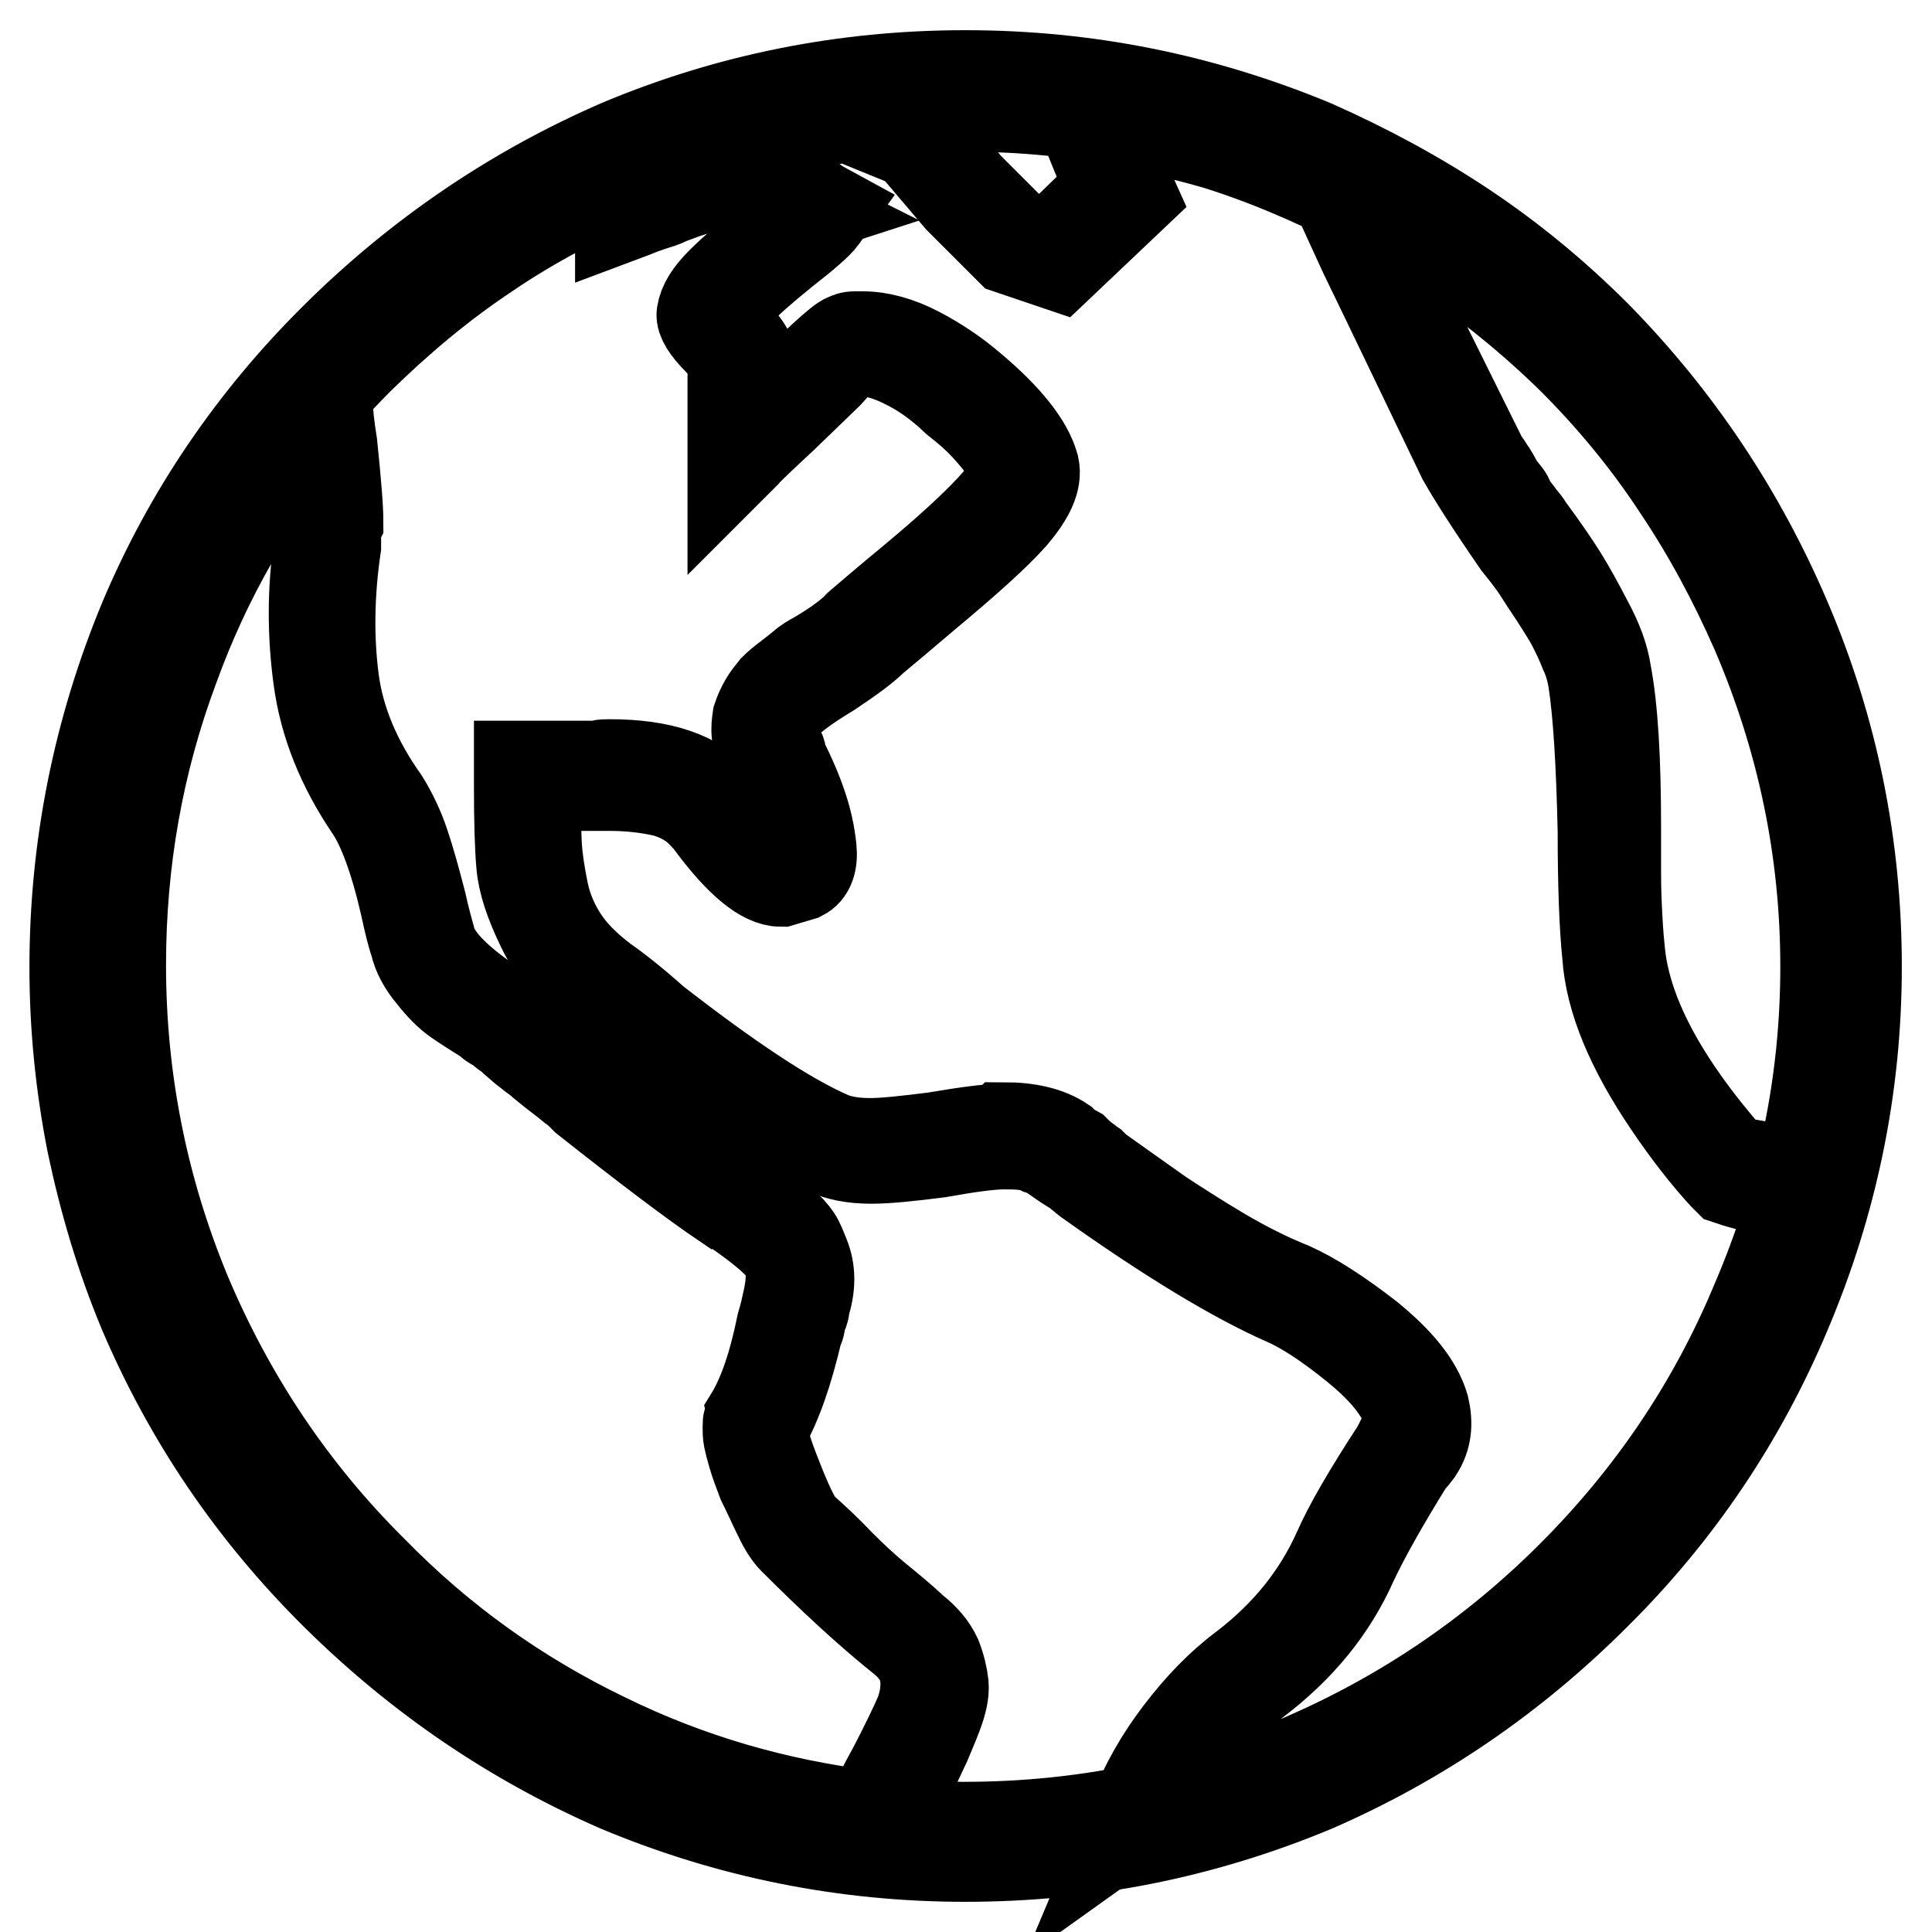
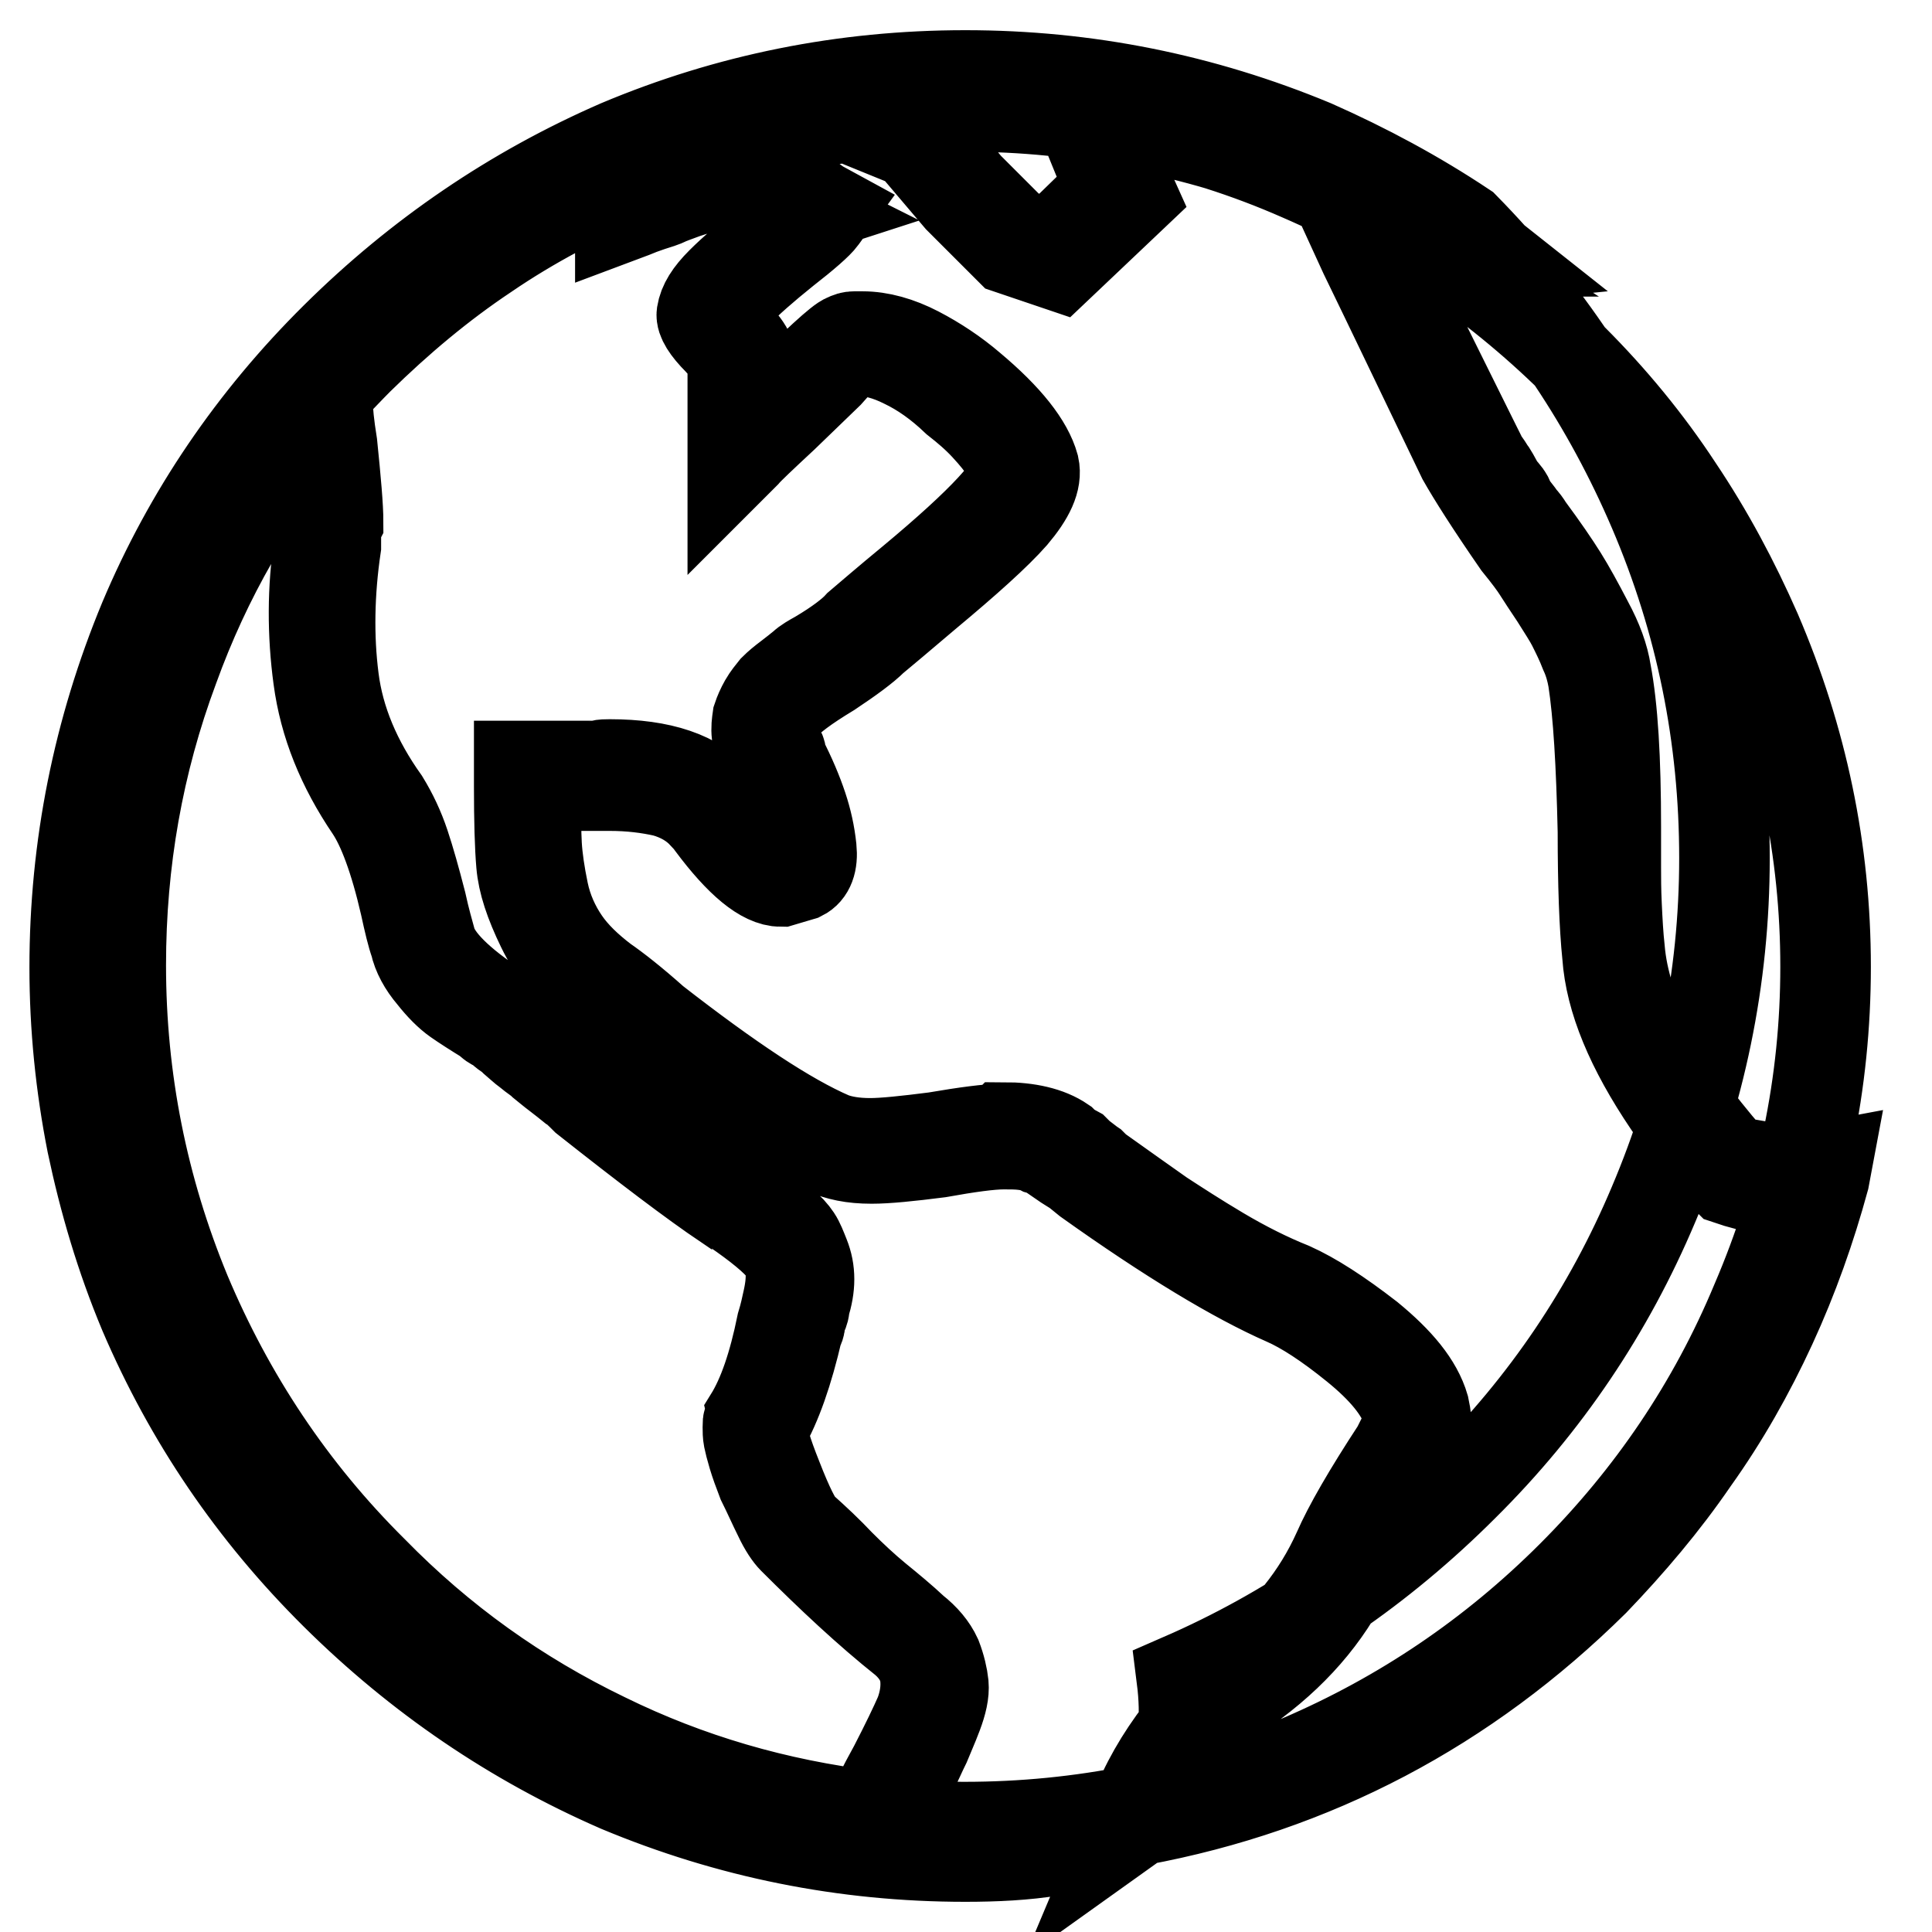
<svg xmlns="http://www.w3.org/2000/svg" version="1.1" x="0px" y="0px" viewBox="0 0 256 256" enable-background="new 0 0 256 256" xml:space="preserve">
  <g>
    <g>
-       <path stroke-width="12" fill-opacity="0" stroke="#000000" d="M116.5,243h-0.8c-13-1.6-25.2-5.2-36.7-10.8c-5.8-2.9-11.3-6.2-16.6-9.8c-5.3-3.7-10.2-7.9-14.7-12.5c-11-11-19.4-23.5-25.2-37.6c-5.9-14.1-8.8-28.9-8.8-44.4c0-14,2.3-27.4,7-40.2c4.9-12.9,11.8-24.6,20.8-35l1.6-2.2l0.3,2.7c0,1.3,0.2,3.2,0.6,5.7c0.5,4.9,0.8,8.3,0.8,10.3c-0.2,0.4-0.3,0.8-0.3,1.3v1.9c-0.9,6.1-1,12-0.3,17.5c0.7,5.6,3,11,6.7,16.2c1.1,1.8,2,3.7,2.7,5.8c0.7,2.1,1.4,4.6,2.2,7.7c0.5,2.3,1,4,1.3,5.1c0.7,2.5,3.7,5.5,8.9,8.9c0.5,0.4,0.9,0.7,1.2,0.9c0.3,0.3,0.6,0.5,1.1,0.8c0.5,0.3,0.8,0.6,1.2,0.9c2.2,1.6,5.4,4.1,9.7,7.6c1.8,1.6,3.3,2.9,4.5,3.8c1.2,0.9,2.6,2,4.3,3.4c1.7,1.3,3.3,2.6,4.9,3.6c1.5,1.1,3,2.2,4.5,3.2l1.1,0.6c1.3,0.7,2.2,1.3,2.8,1.8c0.6,0.5,1.4,1,2.3,1.8c0.9,0.7,1.5,1.4,1.9,2c0.4,0.6,0.7,1.4,1.1,2.4c0.4,1,0.6,2,0.6,3.1c0,1.1-0.2,2.2-0.6,3.5c0,0.4-0.1,0.8-0.3,1.2c-0.2,0.5-0.3,0.8-0.3,1.1s-0.1,0.6-0.3,0.9c-1.3,5.6-2.8,9.9-4.6,13c-0.2,0.9,0.5,3.2,1.9,6.7c1.4,3.6,2.5,5.8,3.2,6.5c1.8,1.6,3.5,3.2,5.1,4.9c1.6,1.6,3.2,3.1,4.9,4.5c1.6,1.3,3.3,2.7,4.9,4.2c1.4,1.1,2.4,2.3,3,3.6c0.5,1.3,0.8,2.6,0.9,3.6c0.1,1.1-0.2,2.4-0.8,4c-0.6,1.6-1.2,2.9-1.6,3.9c-0.5,1-1.1,2.4-2,4.2c-1.8,3.1-3.1,5.4-3.8,7L116.5,243z M41.6,56.1C33.5,65.8,27.3,76.6,23,88.5c-4.7,12.6-7,25.7-7,39.4c0,15.1,2.9,29.6,8.6,43.4c5.8,13.8,14,26.2,24.8,36.9c9,9.2,19.2,16.5,30.8,22.1c11,5.4,22.7,8.8,35.1,10.3c0.5-1.4,1.6-3.6,3.2-6.5c1.6-3.1,2.7-5.4,3.4-7c0.6-1.6,0.9-3.3,0.7-5c-0.2-1.7-1.1-3.3-2.7-4.7c-4.9-3.9-9.8-8.5-14.8-13.5c-0.5-0.5-1.2-1.5-1.9-3c-0.7-1.4-1.4-3-2.2-4.6c-0.5-1.3-0.9-2.4-1.2-3.4c-0.3-1-0.5-1.8-0.6-2.3s-0.1-1-0.1-1.5c0-0.5,0-0.7,0.1-0.8c0.1-0.1,0.1-0.2,0.1-0.4c1.8-2.9,3.2-7,4.3-12.4c0.4-1.3,0.6-2.3,0.8-3.2c0.7-3.1,0.5-5.3-0.6-6.7c-1.1-1.4-3.3-3.2-6.5-5.4c-0.5-0.4-0.9-0.6-1.1-0.6c-4.3-2.9-10.5-7.6-18.6-14c-0.7-0.7-1.3-1.3-1.8-1.6c-0.5-0.4-1.1-0.9-1.9-1.5c-0.8-0.6-1.5-1.2-2-1.6c-0.5-0.5-1.2-0.9-1.9-1.5c-0.7-0.5-1.3-1.1-1.9-1.6c-0.2-0.2-0.4-0.4-0.7-0.6c-0.3-0.2-0.6-0.4-0.9-0.7c-0.4-0.3-0.7-0.5-0.9-0.6s-0.6-0.3-0.9-0.7c-1.8-1.1-3.2-2-4.2-2.7c-1-0.7-2.1-1.8-3.2-3.2c-1.2-1.4-2-2.9-2.3-4.3c-0.4-1.1-0.8-2.8-1.3-5.1c-1.4-6.1-3-10.3-4.6-12.7c-3.8-5.6-6.1-11.3-6.9-17.3c-0.8-5.9-0.8-11.9,0.1-17.8v-3.5c0.2-1.3,0.2-2.6,0.1-4c-0.1-1.4-0.3-3.3-0.7-5.7C41.7,57.6,41.6,56.7,41.6,56.1L41.6,56.1z M149.5,242.2l0.8-1.9c1.4-3.8,3.5-7.4,6.1-10.8c2.6-3.4,5.4-6.3,8.5-8.6c5.6-4.3,9.7-9.4,12.4-15.4c1.4-3.2,4-7.7,7.8-13.5l0.8-1.6c0.7-1.1,0.9-2.2,0.6-3.5c-0.9-2.7-3.2-5.5-6.9-8.5c-3.7-3-6.8-5-9.3-6.1c-6.6-2.9-15.4-8.2-26.2-15.9l-1.6-1.3c-0.4-0.2-0.8-0.5-1.3-0.8l-1.6-1.1c-0.5-0.4-1.1-0.7-1.8-0.9c-0.6-0.3-1.3-0.5-2.2-0.6c-0.8-0.1-1.7-0.1-2.6-0.1c-1.8,0-4.7,0.4-8.6,1.1c-3.9,0.5-6.9,0.8-8.9,0.8c-1.3,0-2.4-0.1-3.4-0.3s-1.9-0.5-2.6-0.8c-5.9-2.5-13.9-7.7-24-15.7c-2.9-2.3-5.1-4.1-6.7-5.4c-3.1-2.3-5.4-5.1-7-8.4c-1.6-3.3-2.5-6-2.7-8.4c-0.2-2.3-0.3-5.8-0.3-10.3v-2.7h9.4c0.5,0,1,0,1.3-0.1c0.4-0.1,0.8-0.1,1.3-0.1c6.8,0,11.6,1.6,14.3,4.9l0.8,1.3c0.5,0.5,0.9,1,1.2,1.5c0.3,0.5,0.7,1,1.3,1.8c0.6,0.7,1.2,1.3,1.8,1.8c0.5,0.5,1.1,0.8,1.8,1.2c0.6,0.4,1.1,0.6,1.5,0.6c0.5,0,0.9-0.1,1.1-0.3c0.5-0.4,0.8-1,0.7-2c-0.1-1-0.3-2.2-0.7-3.6c-0.5-1.8-1.5-4.2-3-7.3c-0.4-0.7-0.6-1.2-0.6-1.3c-0.4-0.9-0.6-1.8-0.7-2.6c-0.1-0.8,0-1.5,0.1-2.2c0.2-0.6,0.5-1.3,0.9-2s0.9-1.3,1.3-1.8c0.5-0.5,1.1-1,1.9-1.6c0.8-0.6,1.4-1.1,1.9-1.5c0.4-0.4,1.1-0.8,2-1.3c2.7-1.6,4.5-3,5.4-4c1.3-1.1,3.6-3.1,7-5.9c9.5-7.9,14.1-12.9,13.7-14.8c-0.2-0.5-0.6-1.3-1.2-2.3c-0.6-1-1.5-2.1-2.7-3.4c-1.2-1.3-2.5-2.4-3.9-3.5c-2.3-2.2-4.6-3.8-6.9-4.9c-2.2-1.1-4.2-1.6-5.8-1.6c-0.5,0-1.1,0.1-1.6,0.3c-0.4,0.2-1.3,1.1-2.7,2.7l-5.9,5.7c-2.9,2.7-4.6,4.3-5.1,4.9l-1.6,1.6V47.8c0-0.4-0.6-1.3-1.9-2.7c-1.6-1.6-2.3-2.8-2.2-3.5c0.2-1.3,1-2.6,2.6-4.2c1.5-1.5,3.8-3.5,6.9-6.1c0.5-0.5,1-0.9,1.3-1.2c0.4-0.3,0.8-0.6,1.2-1.1c0.5-0.5,0.9-0.8,1.2-0.9c-0.4-0.2-0.7-0.5-1.1-0.8c-0.9-0.7-1.7-1.3-2.3-1.8c-0.6-0.5-1.4-0.9-2.4-1.5c-1-0.5-1.8-0.8-2.3-0.8c-1.4,0.5-3.9,1.3-7.3,2.4c-1.1,0.4-1.9,0.7-2.4,0.9c-0.5,0.3-1.3,0.5-2.2,0.8c-0.9,0.3-1.7,0.6-2.4,0.9l-1.6,0.6v-1.6c0-1.1-0.2-2.5-0.6-4.3v-0.8l0.8-0.6c4.7-2,9.5-3.7,14.4-5.1c4.9-1.4,9.9-2.5,15-3.2l0.3-0.3l9.6,4l6.5,7.8l6.2,6.2l4.9,1.6l7.8-7.6l-2.2-5.4v-6.7h1.3c17.8,2.7,34.2,9.2,49.1,19.4l2.4,1.9l-3,0.3c-1.1,0-2.2,0.1-3.2,0.3c-1.1,0.2-2.4,0.4-4,0.6l-1.9,0.3l-0.3-0.3c-0.2-0.2-0.5-0.3-0.8-0.4c-0.4-0.1-0.7-0.2-1.1-0.4c3.2,6.6,7.3,14.8,12.1,24.5c0.2,0.4,0.4,0.8,0.6,1.2c0.2,0.5,0.4,0.8,0.7,1.2c0.3,0.4,0.5,0.8,0.8,1.2c0.3,0.5,0.5,0.8,0.7,1.2c0.2,0.4,0.4,0.8,0.8,1.2c0.4,0.5,0.7,0.8,0.8,1.2c0.2,0.4,0.4,0.8,0.8,1.3c0.4,0.5,0.7,0.9,0.9,1.2c0.3,0.3,0.6,0.7,0.9,1.2c2,2.7,3.5,4.9,4.5,6.5c1,1.6,2.1,3.6,3.4,6.1c1.3,2.4,2.1,4.6,2.4,6.6c0.9,4.7,1.3,11.5,1.3,20.5v5.4c0,1.3,0,2.9,0.1,5c0.1,2.1,0.2,4,0.4,5.8c0.7,8.3,5.6,17.5,14.6,27.8c0.4,0.2,0.7,0.3,1.1,0.4c0.4,0.1,0.8,0.2,1.5,0.3c0.6,0.1,1.3,0.2,1.9,0.4c0.6,0.2,1.3,0.3,2.2,0.4c0.8,0.1,1.6,0.1,2.3,0.1c0.7,0,1.4-0.1,2.2-0.3l1.6-0.3l-0.3,1.6c-1.8,6.6-4.1,13.1-7,19.4c-2.9,6.3-6.3,12.3-10.3,17.9c-3.9,5.7-8.4,11-13.2,16c-17,16.8-37.1,27.4-60.3,31.7L149.5,242.2z M133,149.4c3.2,0,5.9,0.6,7.8,1.9l0.6,0.6l1.1,0.6l0.6,0.6c0,0,0.3,0.2,0.8,0.6c0.5,0.4,0.8,0.6,0.8,0.6l0.6,0.6c3.8,2.7,6.6,4.7,8.6,6.1c2,1.3,4.6,3,7.8,4.9c3.2,1.9,6.4,3.5,9.4,4.7c2.9,1.3,6.3,3.5,10.3,6.6c3.9,3.2,6.4,6.2,7.3,9.3c0.5,2.2,0.3,4-0.8,5.7c-0.4,0.5-0.7,1-1.1,1.3c-3.6,5.8-6.1,10.3-7.6,13.5c-2.7,6.1-7,11.4-13,15.9c-1.8,1.4-3.5,3-5.1,4.7c-1.6,1.7-3.1,3.6-4.5,5.7c-1.3,2.1-2.5,4.2-3.4,6.3c21.9-4.7,40.9-15,56.9-31c14.4-14.4,24.2-31.3,29.4-50.7h-0.8c-3.3,0-6.5-0.5-9.7-1.6l-0.6-0.6c-2.3-2.5-4.8-5.7-7.3-9.4c-5-7.4-7.7-13.9-8.1-19.7c-0.4-3.9-0.6-9.4-0.6-16.4c-0.2-9-0.6-15.7-1.3-20.2c-0.2-1.1-0.5-2.3-1.1-3.6c-0.5-1.3-1.1-2.5-1.6-3.5c-0.5-1-1.3-2.2-2.3-3.8c-1-1.5-1.8-2.7-2.3-3.5c-0.5-0.8-1.4-2-2.7-3.6c-3.6-5.2-6-9-7.3-11.3c-5.2-10.8-9.5-19.8-13-27l-1.1-2.4l2.4,0.8c0.2,0.2,0.4,0.3,0.7,0.3s0.5,0.1,0.7,0.3c1.4,0.4,2.4,0.7,3,1.1h1.1c0.5-0.2,1-0.3,1.3-0.3s0.8,0,1.3-0.1c0.5-0.1,1.1-0.1,1.6-0.1c-13.7-9-28.5-14.7-44.5-17.3v4L150,26l-9.7,9.2l-6.5-2.2l-6.7-6.7l-6.2-7.3l-8.6-3.5c-4.9,0.7-9.6,1.8-14.2,3.1c-4.6,1.3-9.1,3-13.6,5c0,0.4,0,0.7,0.1,1.1c0.1,0.4,0.1,0.7,0.1,1.1c1.3-0.5,3.3-1.2,5.9-1.9c1.1-0.4,1.9-0.7,2.4-0.9c0.5-0.3,1.3-0.5,2.2-0.8c0.9-0.3,1.7-0.6,2.4-0.9h0.8c0.7,0,1.5,0.2,2.4,0.7c0.9,0.5,1.8,0.9,2.7,1.5c0.9,0.5,2,1.3,3.2,2.4c1.1,0.7,1.7,1.2,1.9,1.3l1.1,0.6l-0.8,1.1c-0.5,0.7-2.2,2.2-4.9,4.3c-5.6,4.5-8.5,7.5-8.6,8.9c0,0.2,0.2,0.4,0.6,0.6l0.8,1.1c2,1.8,2.9,3.3,2.7,4.6v8.4l1.3-1.1l1.6-1.9c5.8-5.8,9-8.7,9.7-8.9c0.4-0.2,0.7-0.3,1.1-0.3h1.1c2.3,0,4.8,0.7,7.3,2c2.5,1.3,4.9,2.9,7,4.7c4.9,4.1,7.6,7.6,8.4,10.5c0.4,1.8-0.6,3.9-2.8,6.5c-2.2,2.5-6.1,6-11.5,10.5c-3.4,2.9-5.8,4.9-7,5.9c-1.1,1.1-3,2.5-5.7,4.3c-3.3,2-5.3,3.5-6.2,4.6c-1.3,1.8-1.5,3.7-0.8,5.7c0.2,0,0.3,0.1,0.4,0.3c0.1,0.2,0.1,0.5,0.1,0.8c1.3,2.5,2.2,4.7,2.8,6.5c0.6,1.8,1,3.6,1.2,5.5c0.2,1.9-0.3,3.1-1.3,3.6l-2.7,0.8c-2.3,0-5.4-2.5-9.2-7.6c-0.5-0.7-0.9-1.2-1.1-1.3c-1.3-1.4-3-2.4-5.1-3c-2.2-0.5-4.6-0.8-7.3-0.8h-6.5c-0.5,0-1.1,0-1.6,0.1c-0.5,0.1-1.1,0.1-1.6,0.1H71v0.3c0,3.3,0,5.7,0.1,7.4s0.4,3.8,0.9,6.2c0.5,2.4,1.5,4.6,2.8,6.5c1.3,1.9,3.1,3.6,5.2,5.2c1.6,1.1,3.9,2.9,6.7,5.4c9.9,7.7,17.7,12.9,23.5,15.4c1.3,0.5,3,0.8,5.1,0.8c1.8,0,4.7-0.3,8.6-0.8c4.1-0.7,7.1-1.1,8.9-1.1L133,149.4z M127.9,246c-16,0-31.3-3.1-45.9-9.2c-14-6.1-26.5-14.6-37.5-25.5c-11-10.9-19.4-23.3-25.4-37.3c-3.1-7.4-5.3-14.9-6.9-22.5c-1.5-7.6-2.3-15.4-2.3-23.3c0-16,3.1-31.4,9.2-46.1c5.9-14,14.4-26.5,25.4-37.4C55.5,33.8,68,25.3,82,19.2c14.5-6.1,29.8-9.2,45.9-9.2s31.4,3.1,46.1,9.2c7,3.1,13.7,6.7,20,10.9c6.3,4.2,12.1,9,17.5,14.4c10.8,11,19.1,23.5,25.1,37.5c6.3,14.7,9.4,30.1,9.4,46.1c0,16-3.2,31.3-9.4,45.9c-5.9,14-14.3,26.5-25.2,37.3c-10.9,10.9-23.3,19.4-37.3,25.5C159.2,243,143.9,246,127.9,246L127.9,246z M127.9,14.1c-15.5,0-30.2,3.1-44.2,9.2c-6.8,2.9-13.3,6.3-19.3,10.4c-6,4-11.6,8.7-16.9,13.9c-1.3,1.3-2.4,2.5-3.5,3.6c-1.1,1.2-2.1,2.4-3.2,3.6c-1.1,1.3-2.1,2.5-3.1,3.8s-1.9,2.5-2.8,3.8l-2.7,4.3c-0.9,1.3-1.8,2.6-2.6,4c-0.8,1.4-1.6,2.8-2.3,4.2c-0.7,1.3-1.4,2.8-2.2,4.3c-0.7,1.5-1.4,3-2.2,4.5c-5.9,14.2-8.9,29-8.9,44.4c0,15.4,3,30.2,8.9,44.4c5.8,13.7,13.9,25.7,24.5,36.2c5.2,5.2,10.8,9.9,16.9,14c6,4.1,12.4,7.6,19.3,10.5c14,5.9,28.8,8.9,44.2,8.9c15.5,0,30.3-3,44.5-8.9c13.5-5.8,25.5-13.9,36-24.4c10.5-10.5,18.7-22.6,24.4-36.3c6.1-14.2,9.2-29,9.2-44.4c0-15.4-3.1-30.2-9.2-44.4c-2.9-6.6-6.3-13-10.4-19.1c-4-6.1-8.7-11.8-13.9-17c-10.6-10.4-22.7-18.5-36.1-24.3C158.2,17.1,143.3,14.1,127.9,14.1L127.9,14.1z" />
+       <path stroke-width="12" fill-opacity="0" stroke="#000000" d="M116.5,243h-0.8c-13-1.6-25.2-5.2-36.7-10.8c-5.8-2.9-11.3-6.2-16.6-9.8c-5.3-3.7-10.2-7.9-14.7-12.5c-11-11-19.4-23.5-25.2-37.6c-5.9-14.1-8.8-28.9-8.8-44.4c0-14,2.3-27.4,7-40.2c4.9-12.9,11.8-24.6,20.8-35l1.6-2.2l0.3,2.7c0,1.3,0.2,3.2,0.6,5.7c0.5,4.9,0.8,8.3,0.8,10.3c-0.2,0.4-0.3,0.8-0.3,1.3v1.9c-0.9,6.1-1,12-0.3,17.5c0.7,5.6,3,11,6.7,16.2c1.1,1.8,2,3.7,2.7,5.8c0.7,2.1,1.4,4.6,2.2,7.7c0.5,2.3,1,4,1.3,5.1c0.7,2.5,3.7,5.5,8.9,8.9c0.5,0.4,0.9,0.7,1.2,0.9c0.3,0.3,0.6,0.5,1.1,0.8c0.5,0.3,0.8,0.6,1.2,0.9c2.2,1.6,5.4,4.1,9.7,7.6c1.8,1.6,3.3,2.9,4.5,3.8c1.2,0.9,2.6,2,4.3,3.4c1.7,1.3,3.3,2.6,4.9,3.6c1.5,1.1,3,2.2,4.5,3.2l1.1,0.6c1.3,0.7,2.2,1.3,2.8,1.8c0.6,0.5,1.4,1,2.3,1.8c0.9,0.7,1.5,1.4,1.9,2c0.4,0.6,0.7,1.4,1.1,2.4c0.4,1,0.6,2,0.6,3.1c0,1.1-0.2,2.2-0.6,3.5c0,0.4-0.1,0.8-0.3,1.2c-0.2,0.5-0.3,0.8-0.3,1.1s-0.1,0.6-0.3,0.9c-1.3,5.6-2.8,9.9-4.6,13c-0.2,0.9,0.5,3.2,1.9,6.7c1.4,3.6,2.5,5.8,3.2,6.5c1.8,1.6,3.5,3.2,5.1,4.9c1.6,1.6,3.2,3.1,4.9,4.5c1.6,1.3,3.3,2.7,4.9,4.2c1.4,1.1,2.4,2.3,3,3.6c0.5,1.3,0.8,2.6,0.9,3.6c0.1,1.1-0.2,2.4-0.8,4c-0.6,1.6-1.2,2.9-1.6,3.9c-0.5,1-1.1,2.4-2,4.2c-1.8,3.1-3.1,5.4-3.8,7L116.5,243z M41.6,56.1C33.5,65.8,27.3,76.6,23,88.5c-4.7,12.6-7,25.7-7,39.4c0,15.1,2.9,29.6,8.6,43.4c5.8,13.8,14,26.2,24.8,36.9c9,9.2,19.2,16.5,30.8,22.1c11,5.4,22.7,8.8,35.1,10.3c0.5-1.4,1.6-3.6,3.2-6.5c1.6-3.1,2.7-5.4,3.4-7c0.6-1.6,0.9-3.3,0.7-5c-0.2-1.7-1.1-3.3-2.7-4.7c-4.9-3.9-9.8-8.5-14.8-13.5c-0.5-0.5-1.2-1.5-1.9-3c-0.7-1.4-1.4-3-2.2-4.6c-0.5-1.3-0.9-2.4-1.2-3.4c-0.3-1-0.5-1.8-0.6-2.3s-0.1-1-0.1-1.5c0-0.5,0-0.7,0.1-0.8c0.1-0.1,0.1-0.2,0.1-0.4c1.8-2.9,3.2-7,4.3-12.4c0.4-1.3,0.6-2.3,0.8-3.2c0.7-3.1,0.5-5.3-0.6-6.7c-1.1-1.4-3.3-3.2-6.5-5.4c-0.5-0.4-0.9-0.6-1.1-0.6c-4.3-2.9-10.5-7.6-18.6-14c-0.7-0.7-1.3-1.3-1.8-1.6c-0.5-0.4-1.1-0.9-1.9-1.5c-0.8-0.6-1.5-1.2-2-1.6c-0.5-0.5-1.2-0.9-1.9-1.5c-0.7-0.5-1.3-1.1-1.9-1.6c-0.2-0.2-0.4-0.4-0.7-0.6c-0.3-0.2-0.6-0.4-0.9-0.7c-0.4-0.3-0.7-0.5-0.9-0.6s-0.6-0.3-0.9-0.7c-1.8-1.1-3.2-2-4.2-2.7c-1-0.7-2.1-1.8-3.2-3.2c-1.2-1.4-2-2.9-2.3-4.3c-0.4-1.1-0.8-2.8-1.3-5.1c-1.4-6.1-3-10.3-4.6-12.7c-3.8-5.6-6.1-11.3-6.9-17.3c-0.8-5.9-0.8-11.9,0.1-17.8v-3.5c0.2-1.3,0.2-2.6,0.1-4c-0.1-1.4-0.3-3.3-0.7-5.7C41.7,57.6,41.6,56.7,41.6,56.1L41.6,56.1z M149.5,242.2l0.8-1.9c1.4-3.8,3.5-7.4,6.1-10.8c2.6-3.4,5.4-6.3,8.5-8.6c5.6-4.3,9.7-9.4,12.4-15.4c1.4-3.2,4-7.7,7.8-13.5l0.8-1.6c0.7-1.1,0.9-2.2,0.6-3.5c-0.9-2.7-3.2-5.5-6.9-8.5c-3.7-3-6.8-5-9.3-6.1c-6.6-2.9-15.4-8.2-26.2-15.9l-1.6-1.3c-0.4-0.2-0.8-0.5-1.3-0.8l-1.6-1.1c-0.5-0.4-1.1-0.7-1.8-0.9c-0.6-0.3-1.3-0.5-2.2-0.6c-0.8-0.1-1.7-0.1-2.6-0.1c-1.8,0-4.7,0.4-8.6,1.1c-3.9,0.5-6.9,0.8-8.9,0.8c-1.3,0-2.4-0.1-3.4-0.3s-1.9-0.5-2.6-0.8c-5.9-2.5-13.9-7.7-24-15.7c-2.9-2.3-5.1-4.1-6.7-5.4c-3.1-2.3-5.4-5.1-7-8.4c-1.6-3.3-2.5-6-2.7-8.4c-0.2-2.3-0.3-5.8-0.3-10.3v-2.7h9.4c0.5,0,1,0,1.3-0.1c0.4-0.1,0.8-0.1,1.3-0.1c6.8,0,11.6,1.6,14.3,4.9l0.8,1.3c0.5,0.5,0.9,1,1.2,1.5c0.3,0.5,0.7,1,1.3,1.8c0.6,0.7,1.2,1.3,1.8,1.8c0.5,0.5,1.1,0.8,1.8,1.2c0.6,0.4,1.1,0.6,1.5,0.6c0.5,0,0.9-0.1,1.1-0.3c0.5-0.4,0.8-1,0.7-2c-0.1-1-0.3-2.2-0.7-3.6c-0.5-1.8-1.5-4.2-3-7.3c-0.4-0.7-0.6-1.2-0.6-1.3c-0.4-0.9-0.6-1.8-0.7-2.6c-0.1-0.8,0-1.5,0.1-2.2c0.2-0.6,0.5-1.3,0.9-2s0.9-1.3,1.3-1.8c0.5-0.5,1.1-1,1.9-1.6c0.8-0.6,1.4-1.1,1.9-1.5c0.4-0.4,1.1-0.8,2-1.3c2.7-1.6,4.5-3,5.4-4c1.3-1.1,3.6-3.1,7-5.9c9.5-7.9,14.1-12.9,13.7-14.8c-0.2-0.5-0.6-1.3-1.2-2.3c-0.6-1-1.5-2.1-2.7-3.4c-1.2-1.3-2.5-2.4-3.9-3.5c-2.3-2.2-4.6-3.8-6.9-4.9c-2.2-1.1-4.2-1.6-5.8-1.6c-0.5,0-1.1,0.1-1.6,0.3c-0.4,0.2-1.3,1.1-2.7,2.7l-5.9,5.7c-2.9,2.7-4.6,4.3-5.1,4.9l-1.6,1.6V47.8c0-0.4-0.6-1.3-1.9-2.7c-1.6-1.6-2.3-2.8-2.2-3.5c0.2-1.3,1-2.6,2.6-4.2c1.5-1.5,3.8-3.5,6.9-6.1c0.5-0.5,1-0.9,1.3-1.2c0.4-0.3,0.8-0.6,1.2-1.1c0.5-0.5,0.9-0.8,1.2-0.9c-0.4-0.2-0.7-0.5-1.1-0.8c-0.9-0.7-1.7-1.3-2.3-1.8c-0.6-0.5-1.4-0.9-2.4-1.5c-1-0.5-1.8-0.8-2.3-0.8c-1.4,0.5-3.9,1.3-7.3,2.4c-1.1,0.4-1.9,0.7-2.4,0.9c-0.5,0.3-1.3,0.5-2.2,0.8c-0.9,0.3-1.7,0.6-2.4,0.9l-1.6,0.6v-1.6c0-1.1-0.2-2.5-0.6-4.3v-0.8l0.8-0.6c4.7-2,9.5-3.7,14.4-5.1c4.9-1.4,9.9-2.5,15-3.2l0.3-0.3l9.6,4l6.5,7.8l6.2,6.2l4.9,1.6l7.8-7.6l-2.2-5.4v-6.7h1.3c17.8,2.7,34.2,9.2,49.1,19.4l2.4,1.9l-3,0.3c-1.1,0-2.2,0.1-3.2,0.3c-1.1,0.2-2.4,0.4-4,0.6l-1.9,0.3l-0.3-0.3c-0.2-0.2-0.5-0.3-0.8-0.4c-0.4-0.1-0.7-0.2-1.1-0.4c3.2,6.6,7.3,14.8,12.1,24.5c0.2,0.4,0.4,0.8,0.6,1.2c0.2,0.5,0.4,0.8,0.7,1.2c0.3,0.4,0.5,0.8,0.8,1.2c0.3,0.5,0.5,0.8,0.7,1.2c0.2,0.4,0.4,0.8,0.8,1.2c0.4,0.5,0.7,0.8,0.8,1.2c0.2,0.4,0.4,0.8,0.8,1.3c0.4,0.5,0.7,0.9,0.9,1.2c0.3,0.3,0.6,0.7,0.9,1.2c2,2.7,3.5,4.9,4.5,6.5c1,1.6,2.1,3.6,3.4,6.1c1.3,2.4,2.1,4.6,2.4,6.6c0.9,4.7,1.3,11.5,1.3,20.5v5.4c0,1.3,0,2.9,0.1,5c0.1,2.1,0.2,4,0.4,5.8c0.7,8.3,5.6,17.5,14.6,27.8c0.4,0.2,0.7,0.3,1.1,0.4c0.4,0.1,0.8,0.2,1.5,0.3c0.6,0.1,1.3,0.2,1.9,0.4c0.6,0.2,1.3,0.3,2.2,0.4c0.8,0.1,1.6,0.1,2.3,0.1c0.7,0,1.4-0.1,2.2-0.3l1.6-0.3l-0.3,1.6c-1.8,6.6-4.1,13.1-7,19.4c-2.9,6.3-6.3,12.3-10.3,17.9c-3.9,5.7-8.4,11-13.2,16c-17,16.8-37.1,27.4-60.3,31.7L149.5,242.2z M133,149.4c3.2,0,5.9,0.6,7.8,1.9l0.6,0.6l1.1,0.6l0.6,0.6c0,0,0.3,0.2,0.8,0.6c0.5,0.4,0.8,0.6,0.8,0.6l0.6,0.6c3.8,2.7,6.6,4.7,8.6,6.1c2,1.3,4.6,3,7.8,4.9c3.2,1.9,6.4,3.5,9.4,4.7c2.9,1.3,6.3,3.5,10.3,6.6c3.9,3.2,6.4,6.2,7.3,9.3c0.5,2.2,0.3,4-0.8,5.7c-0.4,0.5-0.7,1-1.1,1.3c-3.6,5.8-6.1,10.3-7.6,13.5c-2.7,6.1-7,11.4-13,15.9c-1.8,1.4-3.5,3-5.1,4.7c-1.6,1.7-3.1,3.6-4.5,5.7c-1.3,2.1-2.5,4.2-3.4,6.3c21.9-4.7,40.9-15,56.9-31c14.4-14.4,24.2-31.3,29.4-50.7h-0.8c-3.3,0-6.5-0.5-9.7-1.6l-0.6-0.6c-2.3-2.5-4.8-5.7-7.3-9.4c-5-7.4-7.7-13.9-8.1-19.7c-0.4-3.9-0.6-9.4-0.6-16.4c-0.2-9-0.6-15.7-1.3-20.2c-0.2-1.1-0.5-2.3-1.1-3.6c-0.5-1.3-1.1-2.5-1.6-3.5c-0.5-1-1.3-2.2-2.3-3.8c-1-1.5-1.8-2.7-2.3-3.5c-0.5-0.8-1.4-2-2.7-3.6c-3.6-5.2-6-9-7.3-11.3c-5.2-10.8-9.5-19.8-13-27l-1.1-2.4l2.4,0.8c0.2,0.2,0.4,0.3,0.7,0.3s0.5,0.1,0.7,0.3c1.4,0.4,2.4,0.7,3,1.1h1.1c0.5-0.2,1-0.3,1.3-0.3s0.8,0,1.3-0.1c0.5-0.1,1.1-0.1,1.6-0.1c-13.7-9-28.5-14.7-44.5-17.3v4L150,26l-9.7,9.2l-6.5-2.2l-6.7-6.7l-6.2-7.3l-8.6-3.5c-4.9,0.7-9.6,1.8-14.2,3.1c-4.6,1.3-9.1,3-13.6,5c0,0.4,0,0.7,0.1,1.1c0.1,0.4,0.1,0.7,0.1,1.1c1.3-0.5,3.3-1.2,5.9-1.9c1.1-0.4,1.9-0.7,2.4-0.9c0.5-0.3,1.3-0.5,2.2-0.8c0.9-0.3,1.7-0.6,2.4-0.9h0.8c0.7,0,1.5,0.2,2.4,0.7c0.9,0.5,1.8,0.9,2.7,1.5c0.9,0.5,2,1.3,3.2,2.4c1.1,0.7,1.7,1.2,1.9,1.3l1.1,0.6l-0.8,1.1c-0.5,0.7-2.2,2.2-4.9,4.3c-5.6,4.5-8.5,7.5-8.6,8.9c0,0.2,0.2,0.4,0.6,0.6l0.8,1.1c2,1.8,2.9,3.3,2.7,4.6v8.4l1.3-1.1l1.6-1.9c5.8-5.8,9-8.7,9.7-8.9c0.4-0.2,0.7-0.3,1.1-0.3h1.1c2.3,0,4.8,0.7,7.3,2c2.5,1.3,4.9,2.9,7,4.7c4.9,4.1,7.6,7.6,8.4,10.5c0.4,1.8-0.6,3.9-2.8,6.5c-2.2,2.5-6.1,6-11.5,10.5c-3.4,2.9-5.8,4.9-7,5.9c-1.1,1.1-3,2.5-5.7,4.3c-3.3,2-5.3,3.5-6.2,4.6c-1.3,1.8-1.5,3.7-0.8,5.7c0.2,0,0.3,0.1,0.4,0.3c0.1,0.2,0.1,0.5,0.1,0.8c1.3,2.5,2.2,4.7,2.8,6.5c0.6,1.8,1,3.6,1.2,5.5c0.2,1.9-0.3,3.1-1.3,3.6l-2.7,0.8c-2.3,0-5.4-2.5-9.2-7.6c-0.5-0.7-0.9-1.2-1.1-1.3c-1.3-1.4-3-2.4-5.1-3c-2.2-0.5-4.6-0.8-7.3-0.8h-6.5c-0.5,0-1.1,0-1.6,0.1c-0.5,0.1-1.1,0.1-1.6,0.1H71v0.3c0,3.3,0,5.7,0.1,7.4s0.4,3.8,0.9,6.2c0.5,2.4,1.5,4.6,2.8,6.5c1.3,1.9,3.1,3.6,5.2,5.2c1.6,1.1,3.9,2.9,6.7,5.4c9.9,7.7,17.7,12.9,23.5,15.4c1.3,0.5,3,0.8,5.1,0.8c1.8,0,4.7-0.3,8.6-0.8c4.1-0.7,7.1-1.1,8.9-1.1L133,149.4z M127.9,246c-16,0-31.3-3.1-45.9-9.2c-14-6.1-26.5-14.6-37.5-25.5c-11-10.9-19.4-23.3-25.4-37.3c-3.1-7.4-5.3-14.9-6.9-22.5c-1.5-7.6-2.3-15.4-2.3-23.3c0-16,3.1-31.4,9.2-46.1c5.9-14,14.4-26.5,25.4-37.4C55.5,33.8,68,25.3,82,19.2c14.5-6.1,29.8-9.2,45.9-9.2s31.4,3.1,46.1,9.2c7,3.1,13.7,6.7,20,10.9c10.8,11,19.1,23.5,25.1,37.5c6.3,14.7,9.4,30.1,9.4,46.1c0,16-3.2,31.3-9.4,45.9c-5.9,14-14.3,26.5-25.2,37.3c-10.9,10.9-23.3,19.4-37.3,25.5C159.2,243,143.9,246,127.9,246L127.9,246z M127.9,14.1c-15.5,0-30.2,3.1-44.2,9.2c-6.8,2.9-13.3,6.3-19.3,10.4c-6,4-11.6,8.7-16.9,13.9c-1.3,1.3-2.4,2.5-3.5,3.6c-1.1,1.2-2.1,2.4-3.2,3.6c-1.1,1.3-2.1,2.5-3.1,3.8s-1.9,2.5-2.8,3.8l-2.7,4.3c-0.9,1.3-1.8,2.6-2.6,4c-0.8,1.4-1.6,2.8-2.3,4.2c-0.7,1.3-1.4,2.8-2.2,4.3c-0.7,1.5-1.4,3-2.2,4.5c-5.9,14.2-8.9,29-8.9,44.4c0,15.4,3,30.2,8.9,44.4c5.8,13.7,13.9,25.7,24.5,36.2c5.2,5.2,10.8,9.9,16.9,14c6,4.1,12.4,7.6,19.3,10.5c14,5.9,28.8,8.9,44.2,8.9c15.5,0,30.3-3,44.5-8.9c13.5-5.8,25.5-13.9,36-24.4c10.5-10.5,18.7-22.6,24.4-36.3c6.1-14.2,9.2-29,9.2-44.4c0-15.4-3.1-30.2-9.2-44.4c-2.9-6.6-6.3-13-10.4-19.1c-4-6.1-8.7-11.8-13.9-17c-10.6-10.4-22.7-18.5-36.1-24.3C158.2,17.1,143.3,14.1,127.9,14.1L127.9,14.1z" />
    </g>
  </g>
</svg>